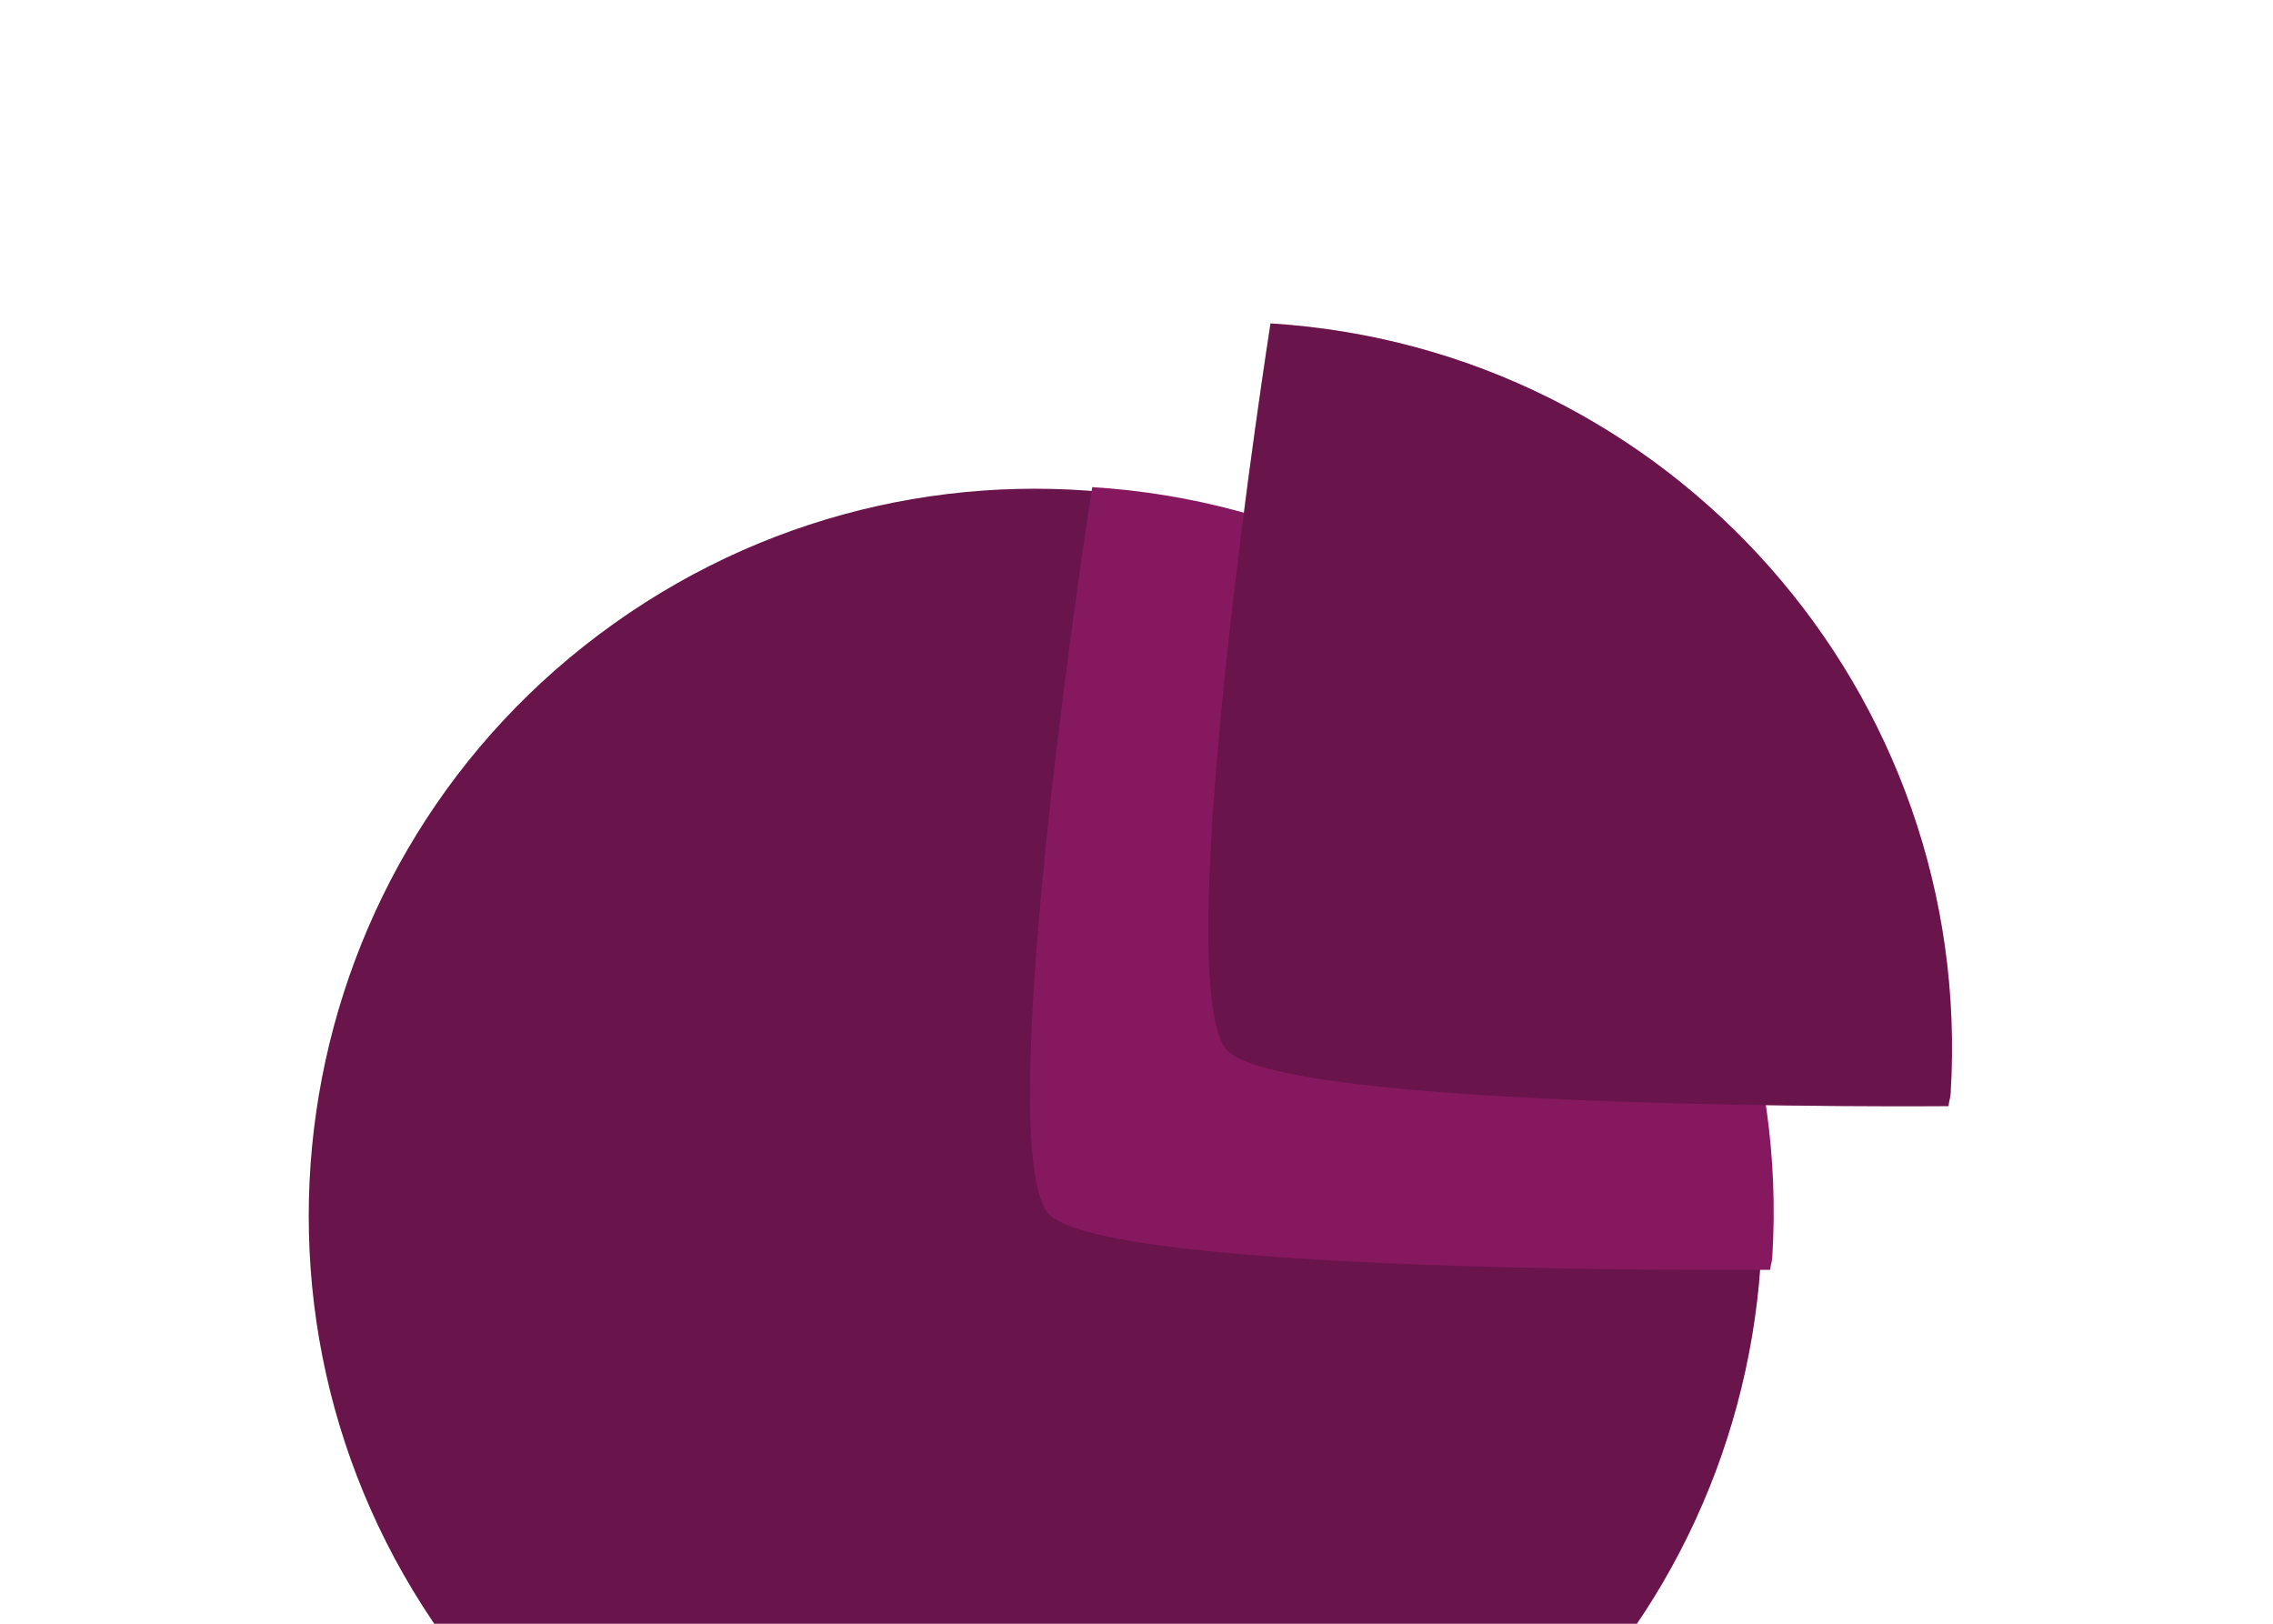
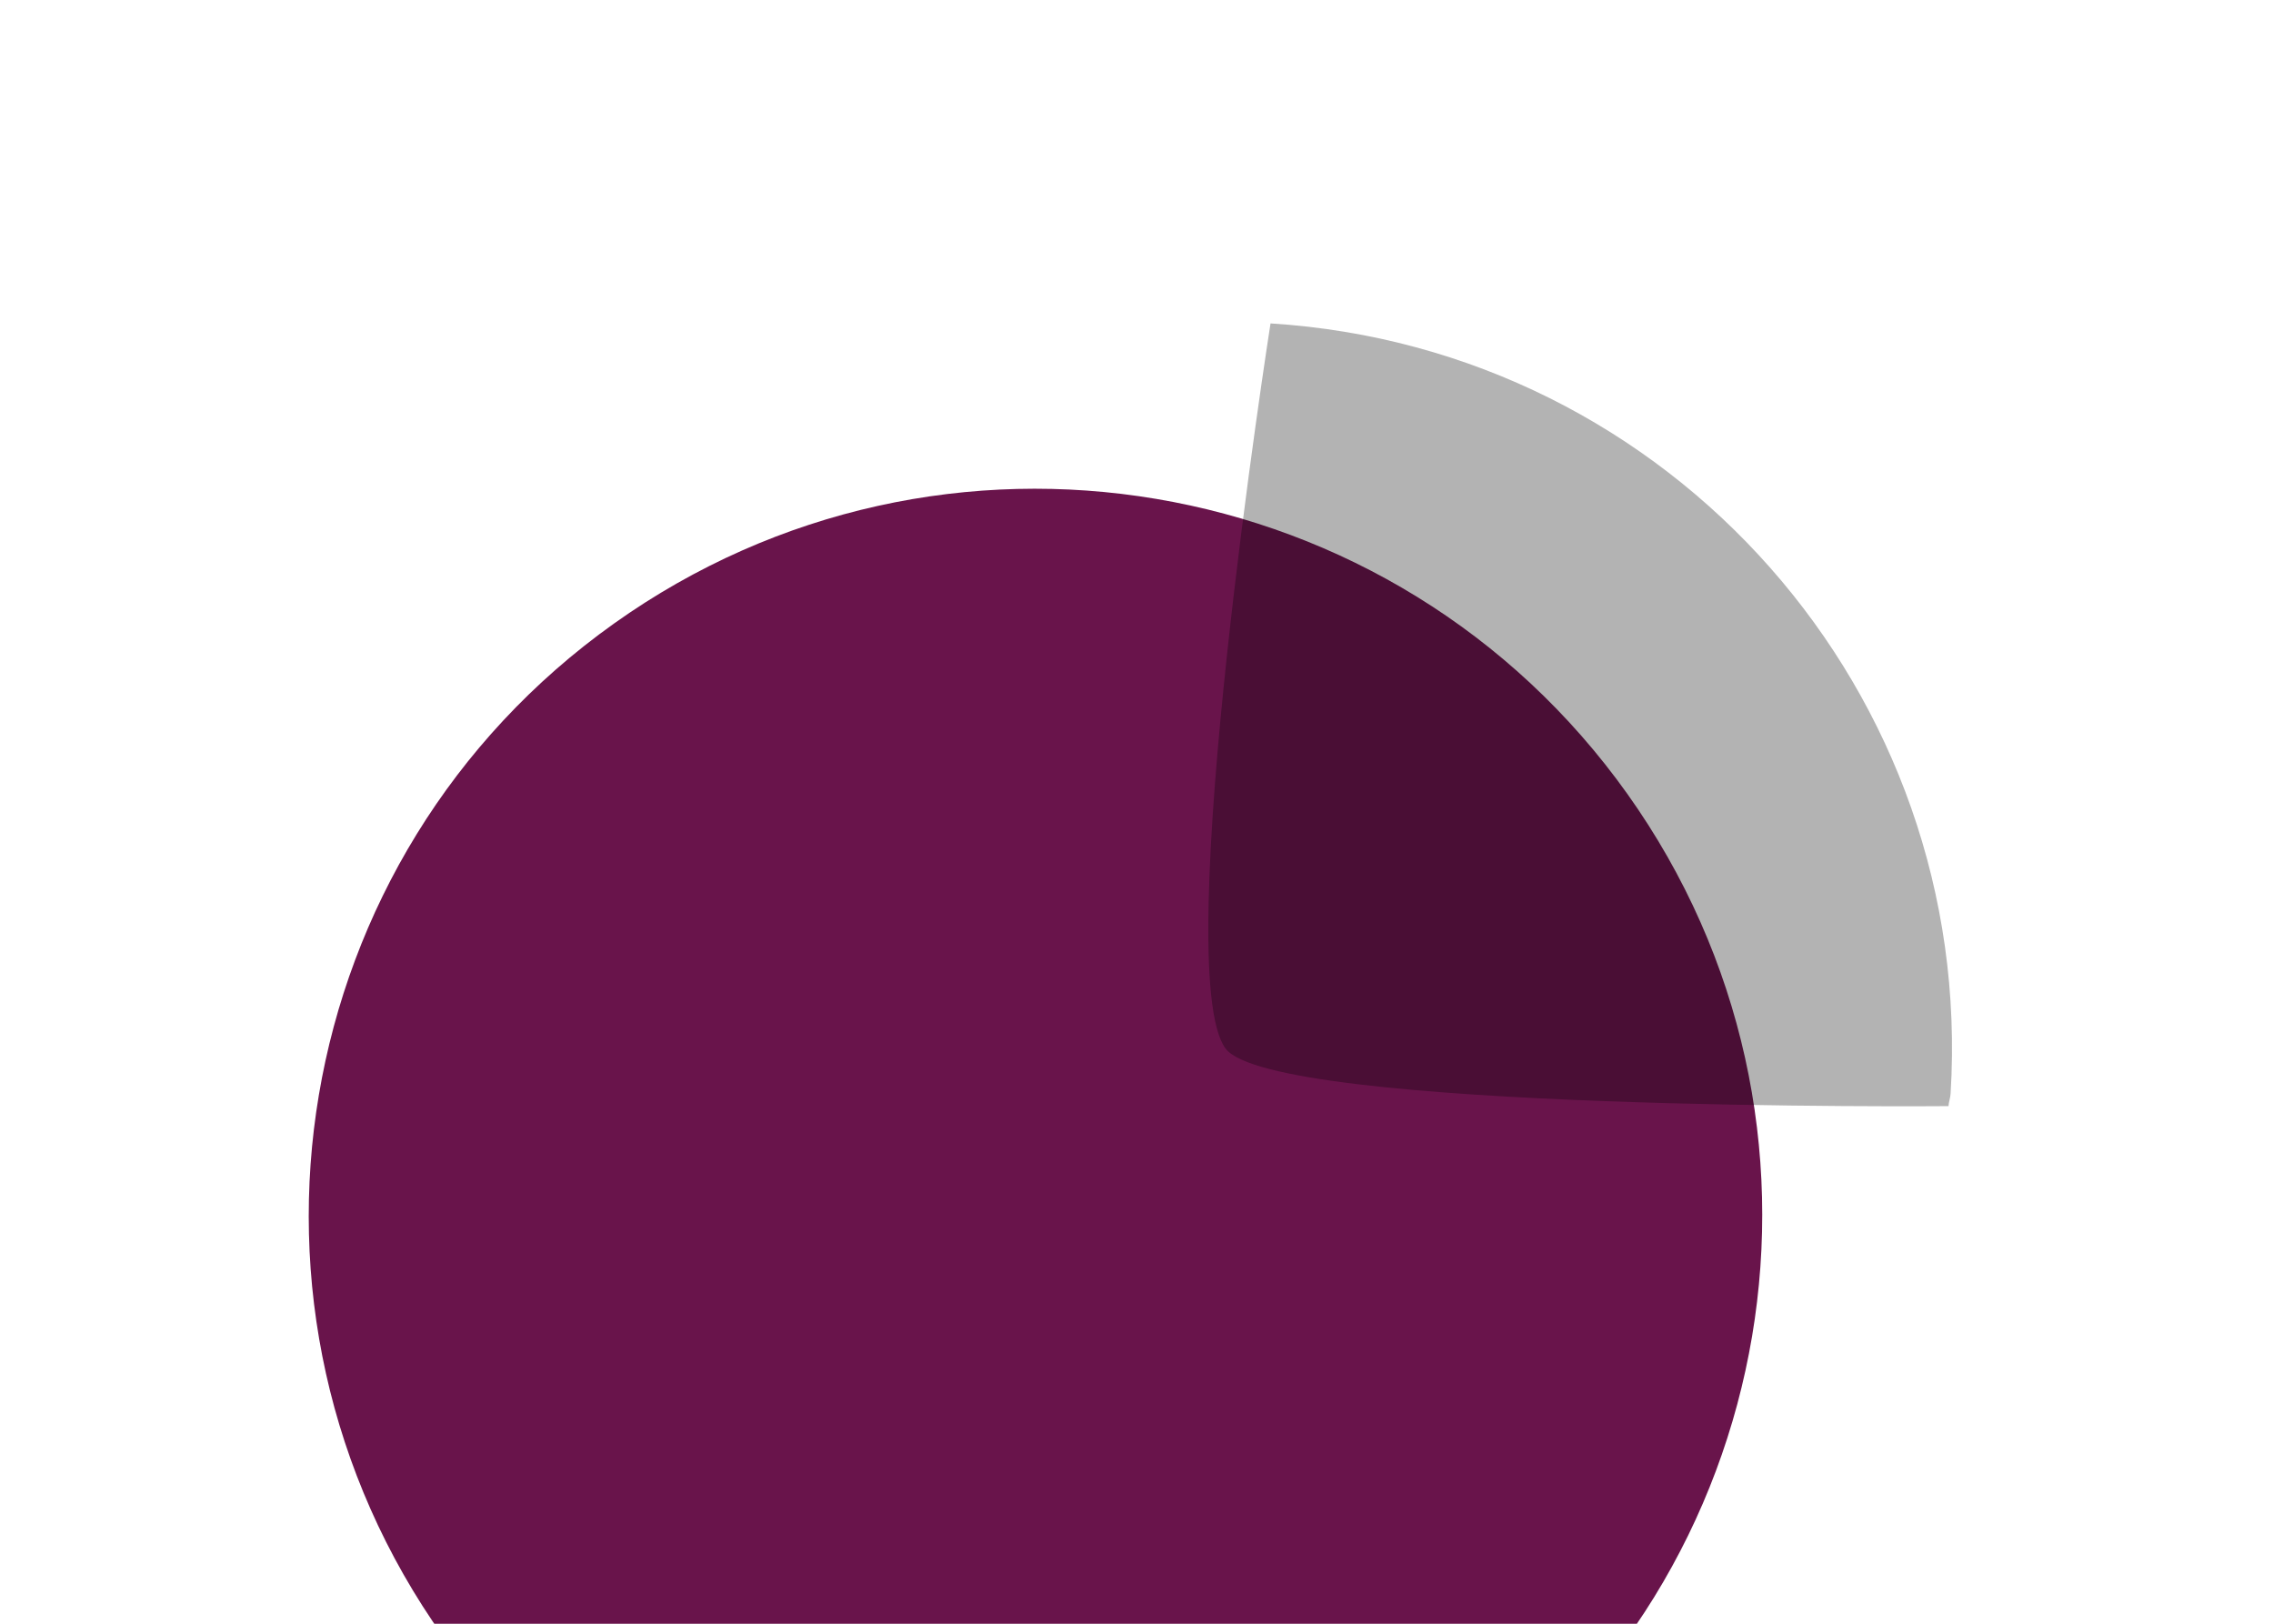
<svg xmlns="http://www.w3.org/2000/svg" width="84" height="60" viewBox="0 0 84 60" fill="none">
  <path d="M16.39 60.492C24.988 72.57 41.755 75.4 53.842 66.794C65.92 58.195 68.75 41.429 60.144 29.342C51.545 17.264 34.779 14.434 22.692 23.04C10.614 31.638 7.784 48.405 16.39 60.492Z" fill="#69144B" />
-   <path d="M65.418 46.929C65.428 46.767 65.485 46.625 65.495 46.463C66.415 31.659 55.167 18.92 40.363 18C40.363 18 36.607 41.936 38.698 44.79C40.422 47.141 65.426 46.922 65.426 46.922" fill="#86185F" />
-   <path d="M72.007 40.881C72.017 40.719 72.075 40.576 72.085 40.414C73.005 25.61 61.757 12.871 46.953 11.951C46.953 11.951 43.197 35.888 45.288 38.741C47.012 41.092 72.016 40.873 72.016 40.873" fill="#961C6B" />
  <path d="M72.007 40.881C72.017 40.719 72.075 40.576 72.085 40.414C73.005 25.61 61.757 12.871 46.953 11.951C46.953 11.951 43.197 35.888 45.288 38.741C47.012 41.092 72.016 40.873 72.016 40.873" fill="black" fill-opacity="0.3" />
</svg>